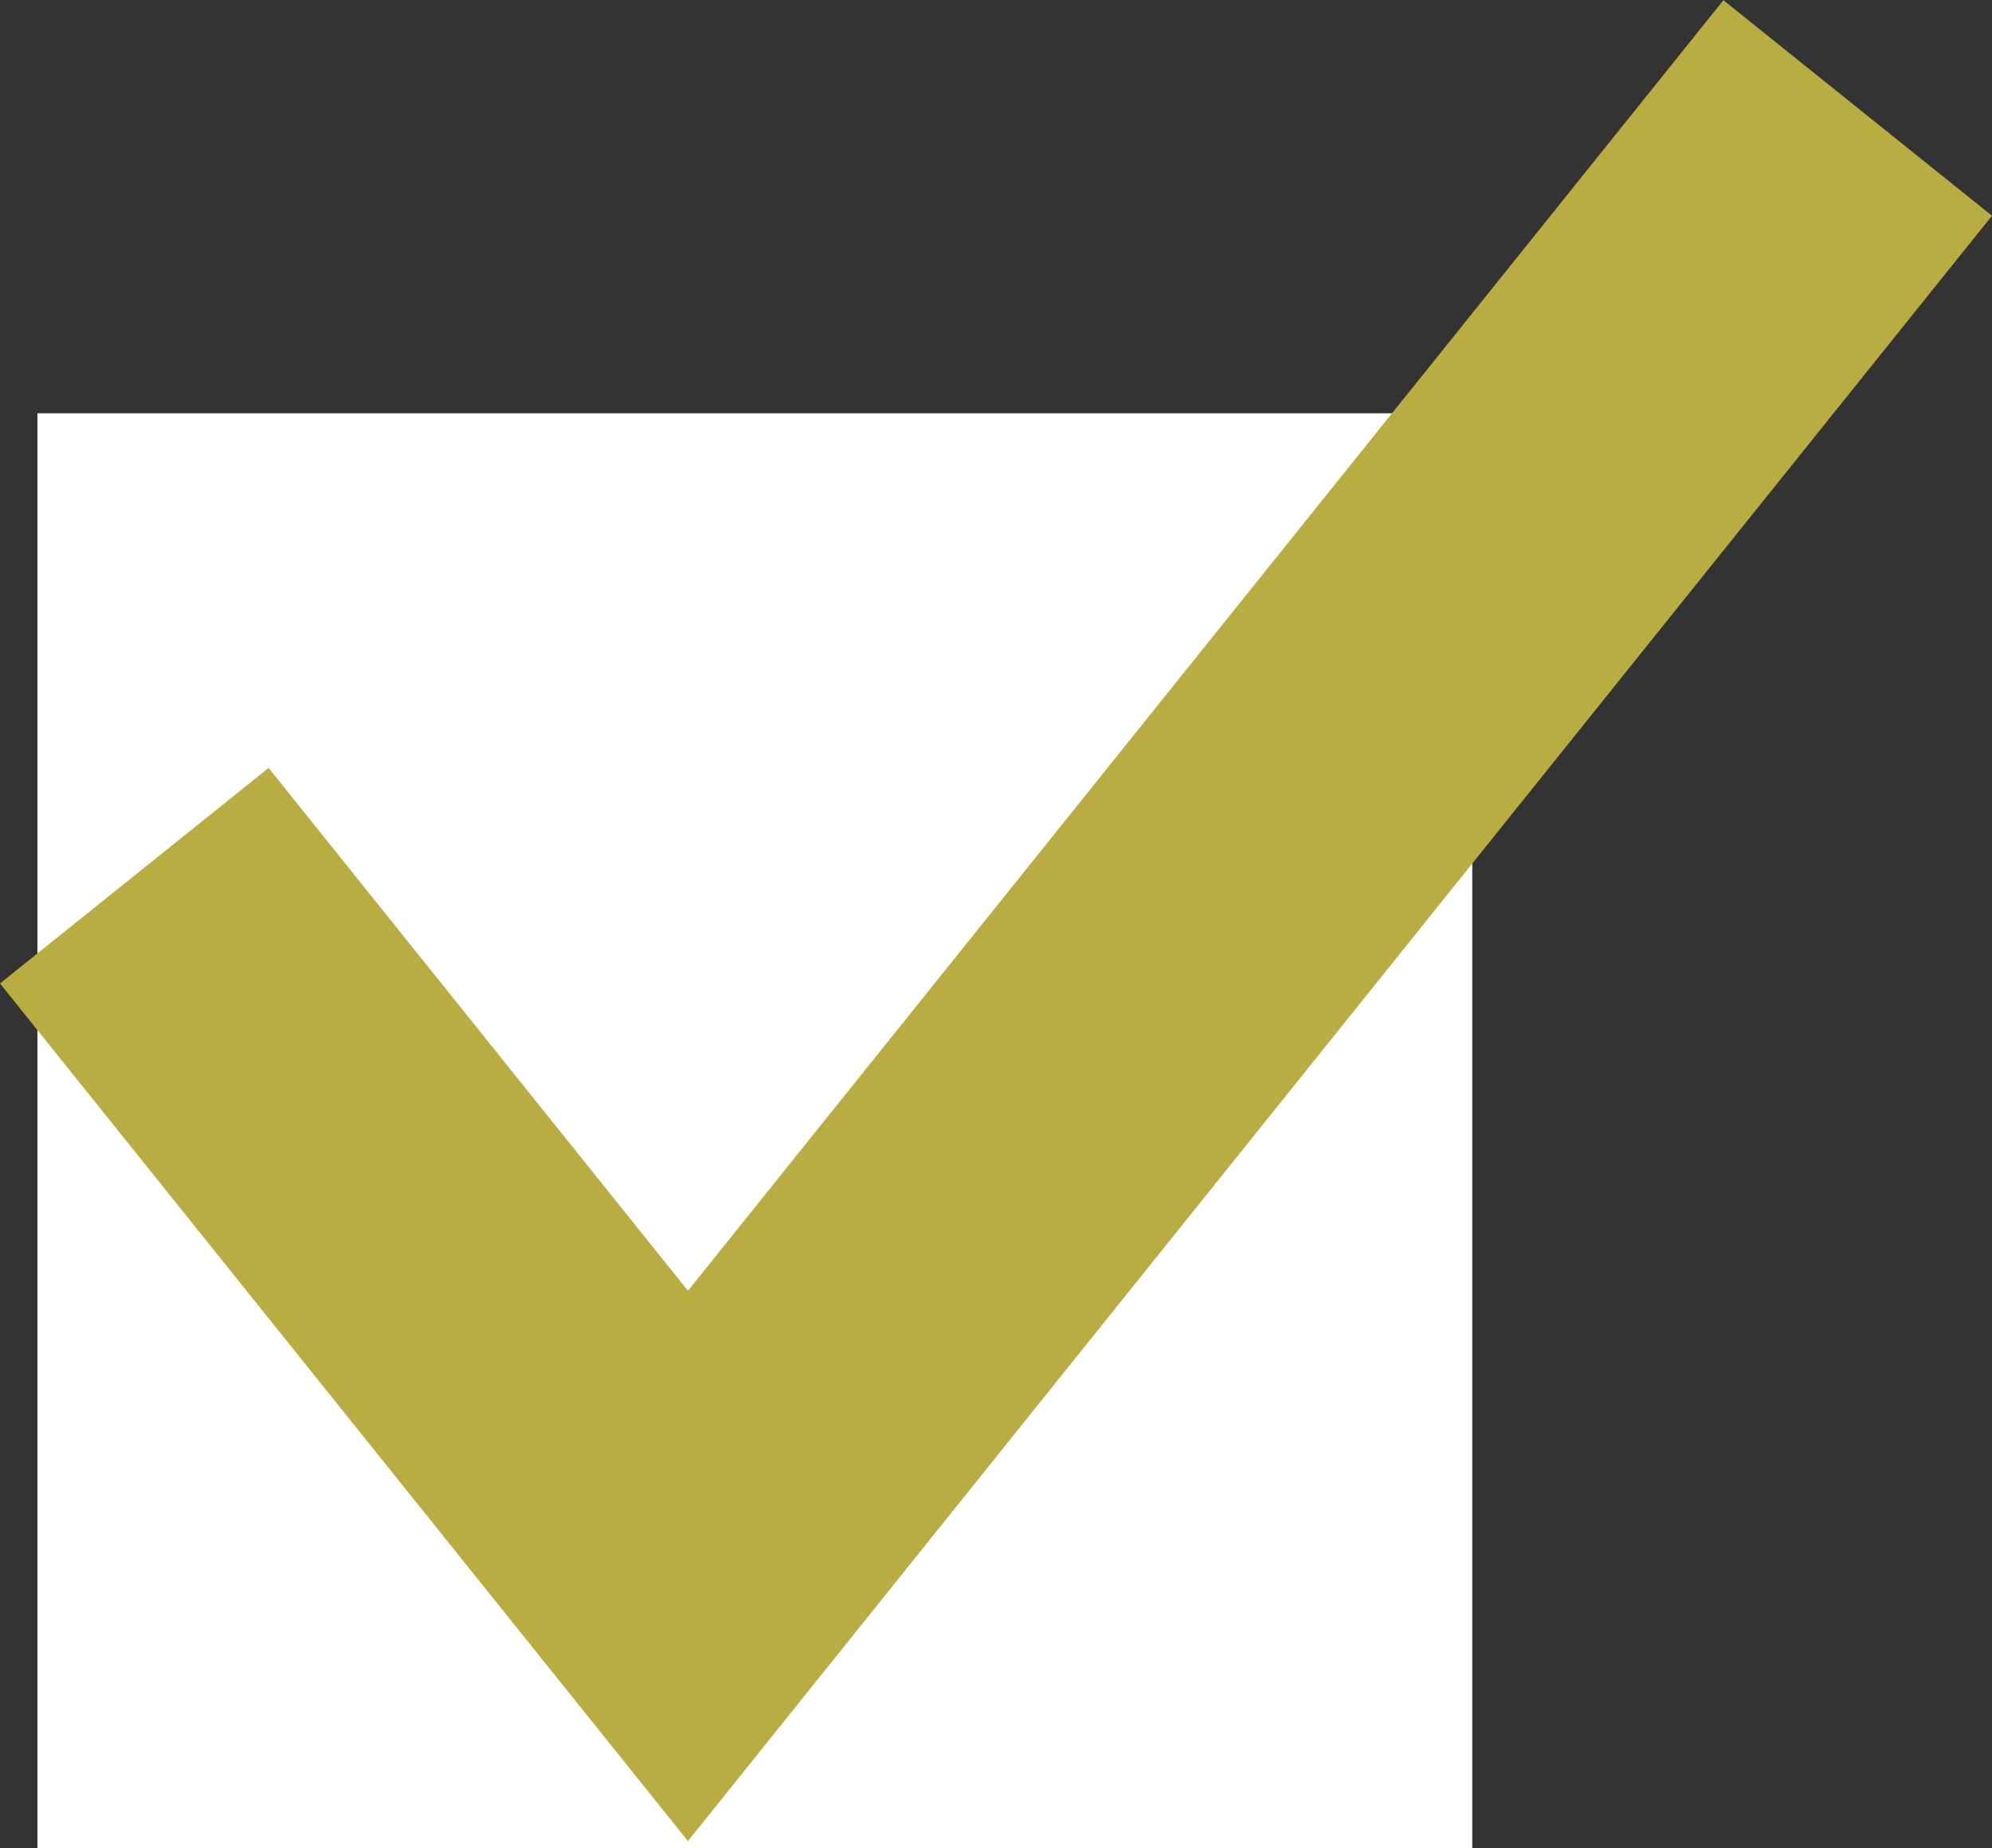
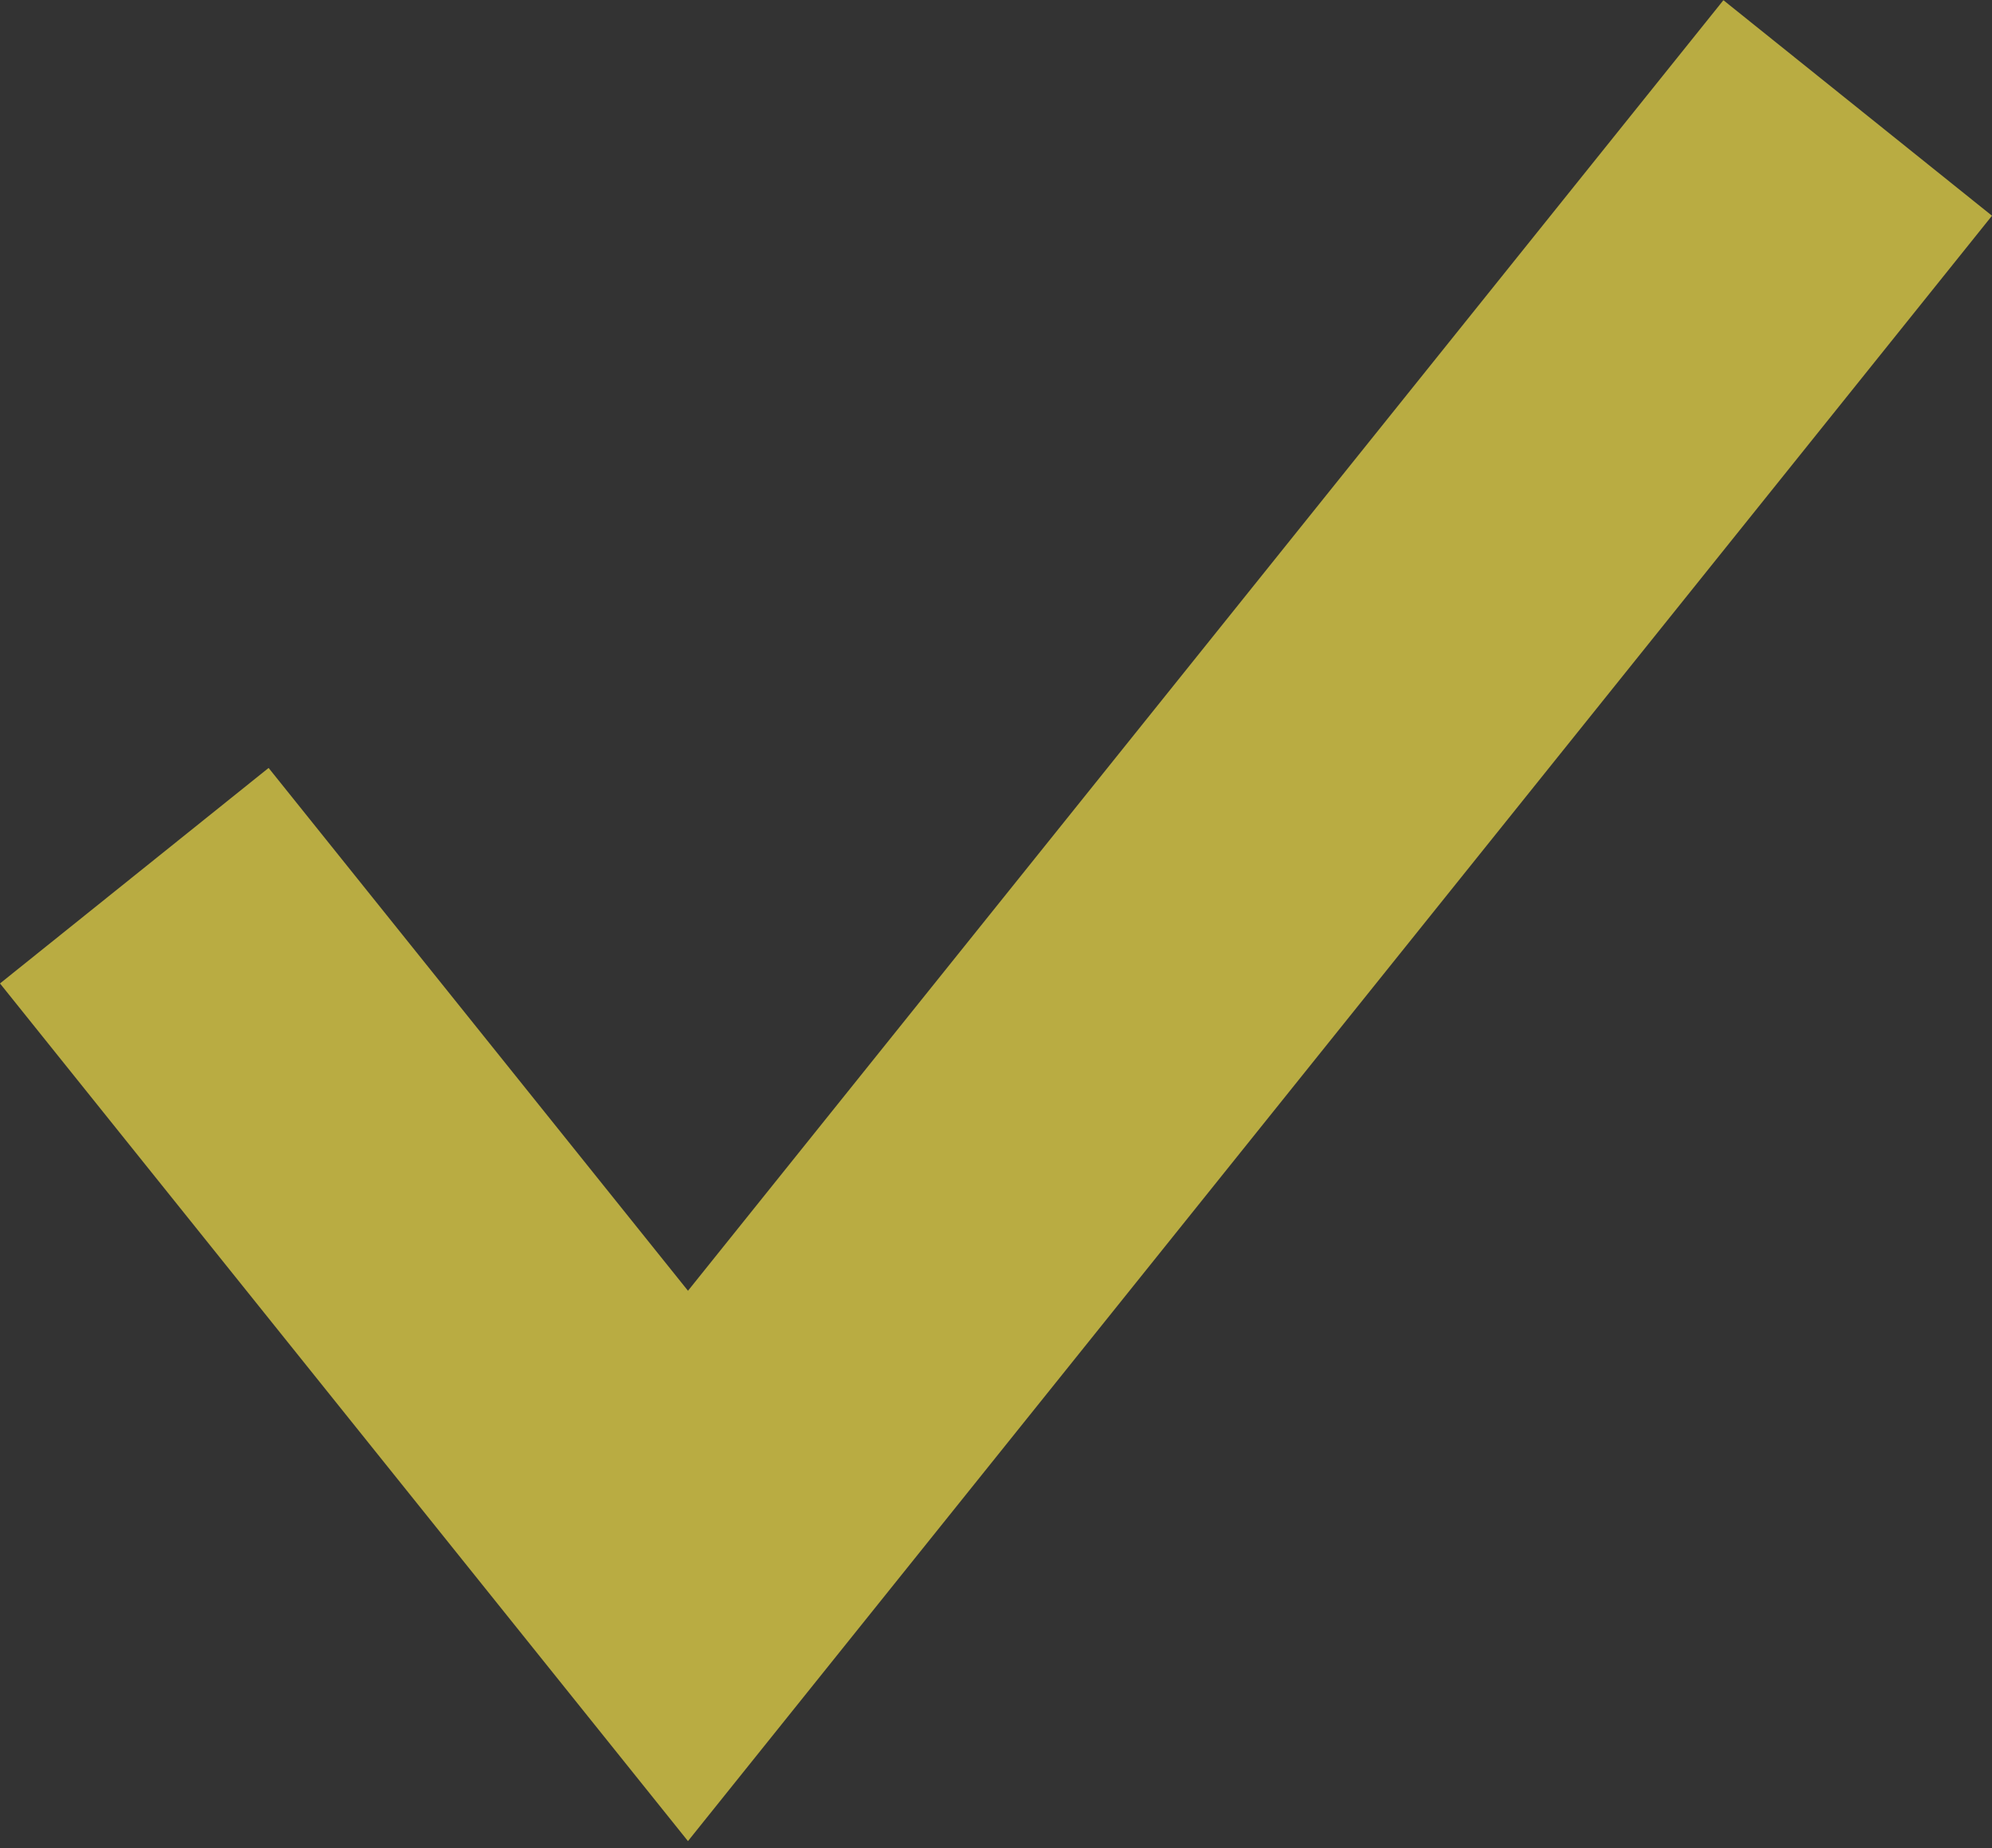
<svg xmlns="http://www.w3.org/2000/svg" width="34.708" height="32.2">
  <rect width="100%" height="100%" fill="#333333" stroke="none" />
-   <path data-name="Rectangle 4" fill="#fff" d="M.652 7.2h25v25h-25z" />
  <path data-name="checkmark" d="M2.34 15.256l9.647 12.025 20.381-25.4" fill="none" stroke="#b9ac42" stroke-width="6" />
</svg>